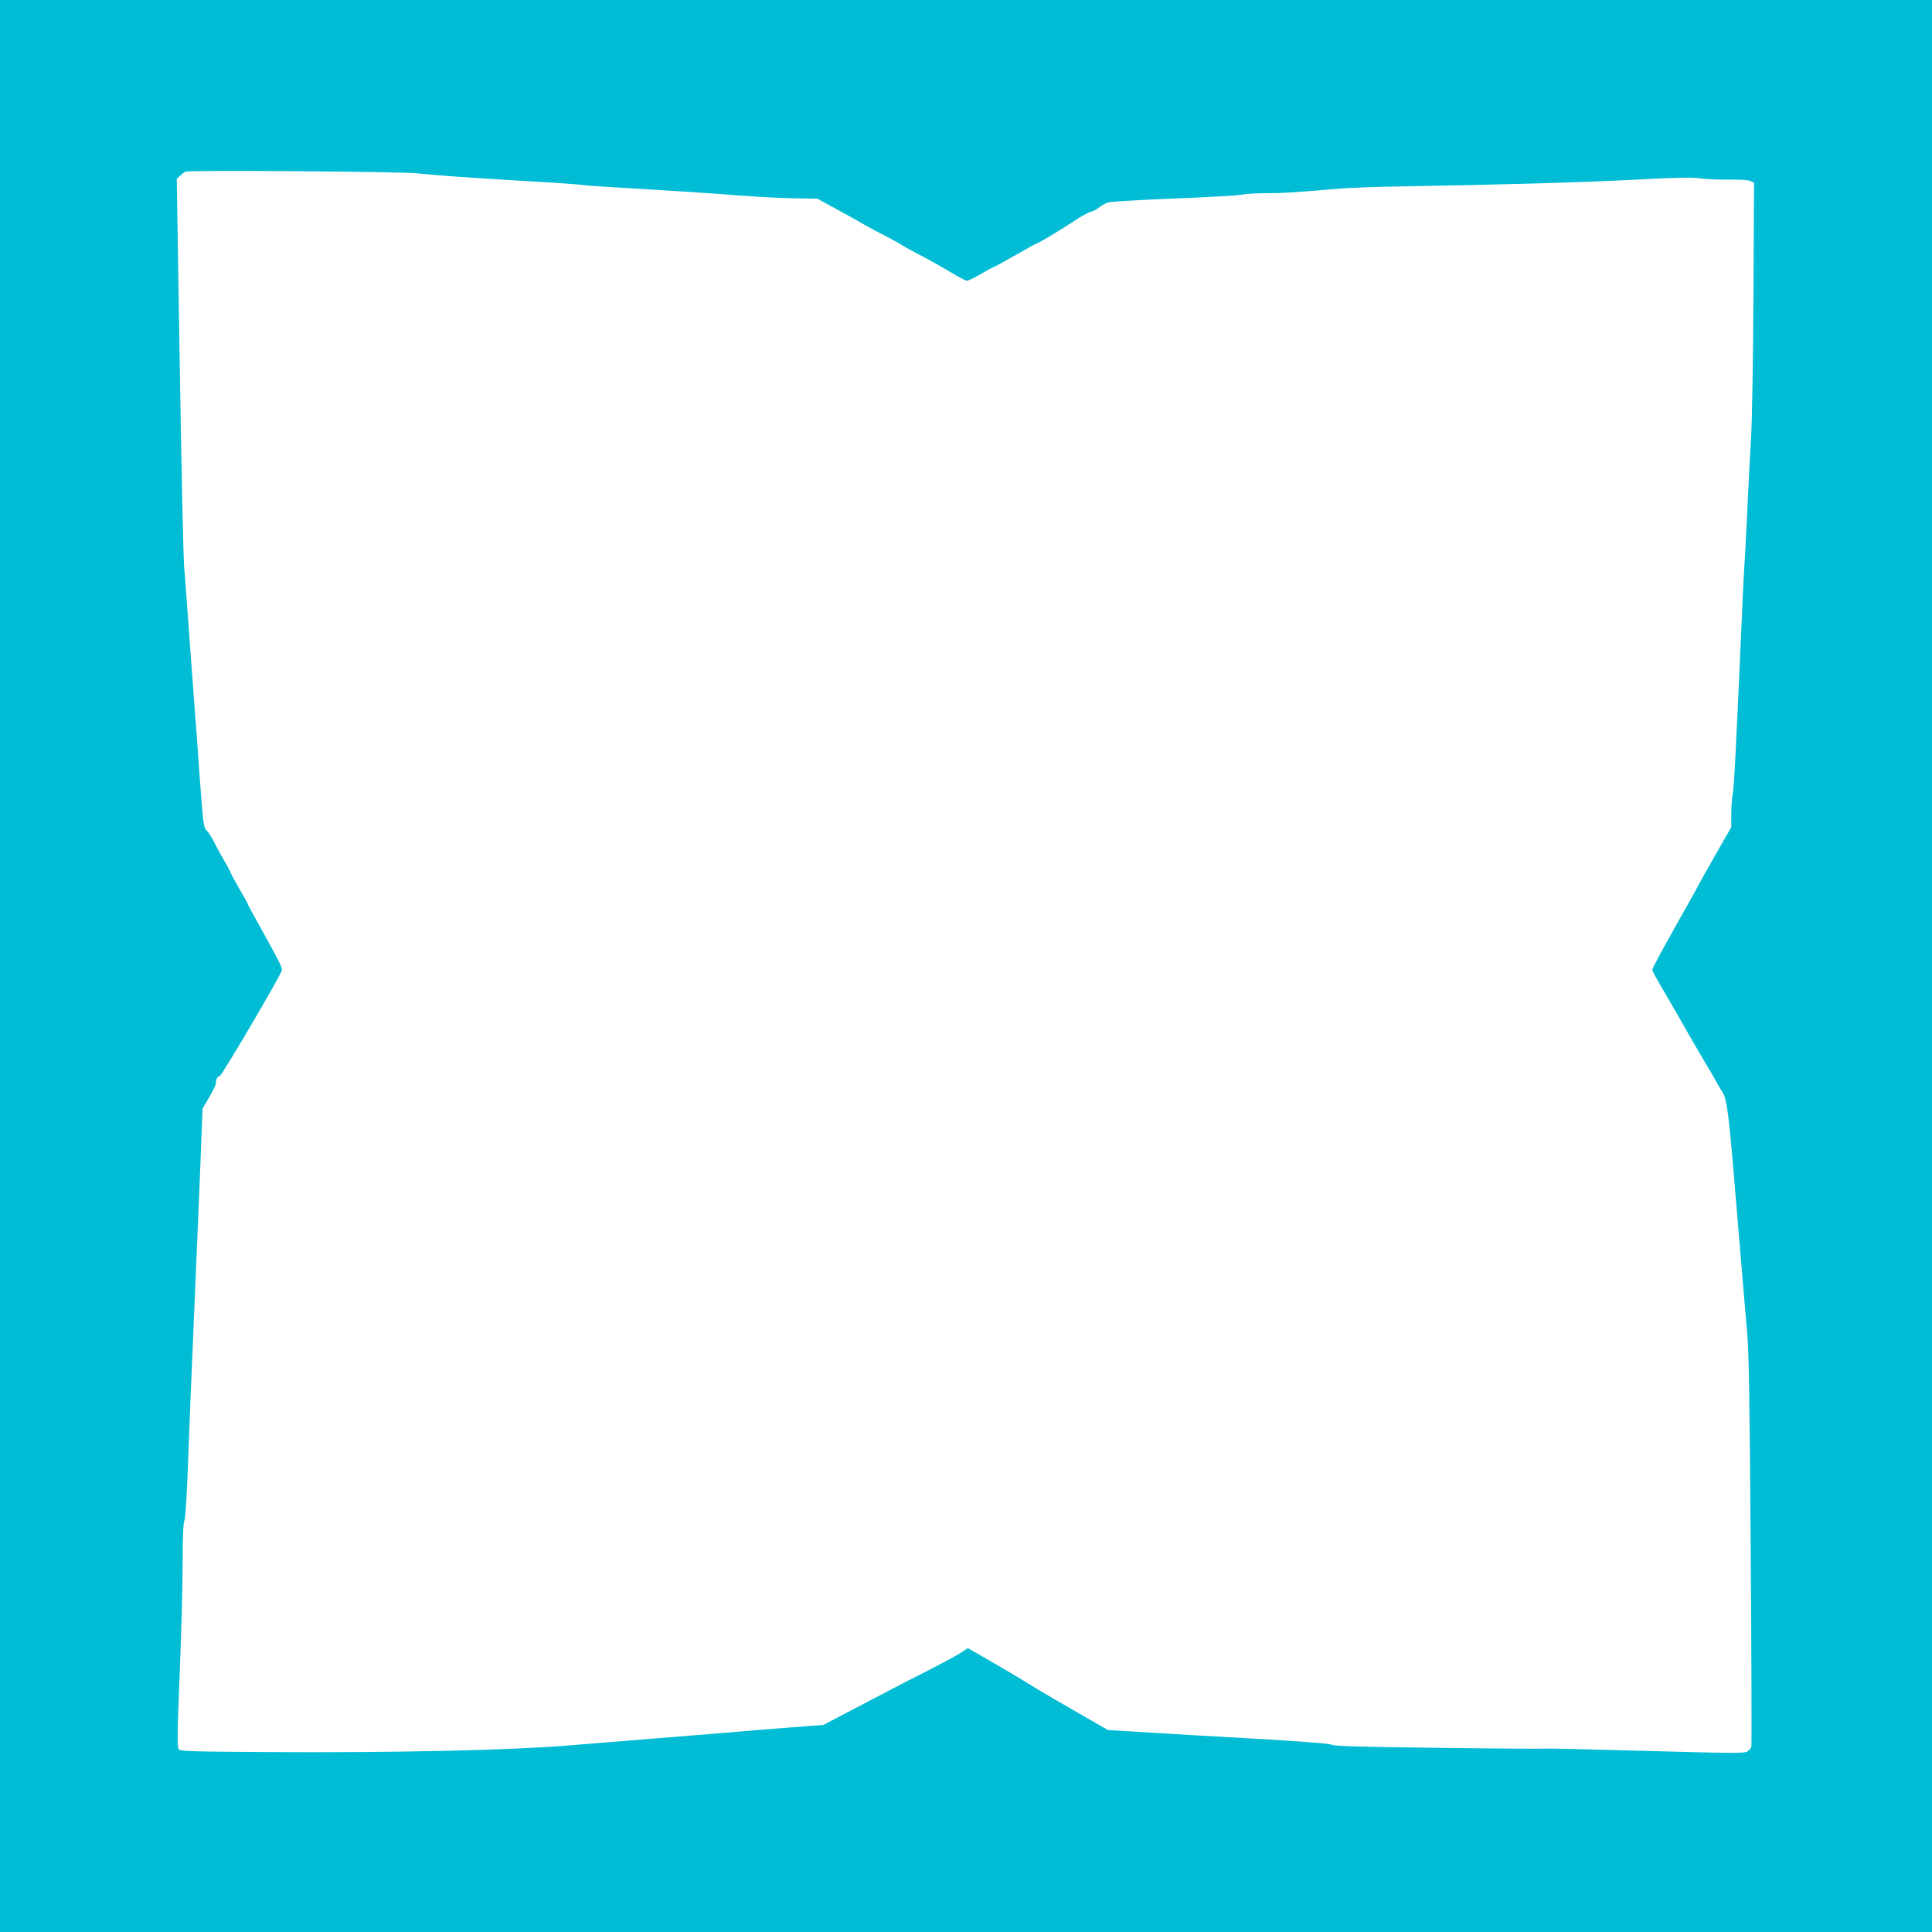
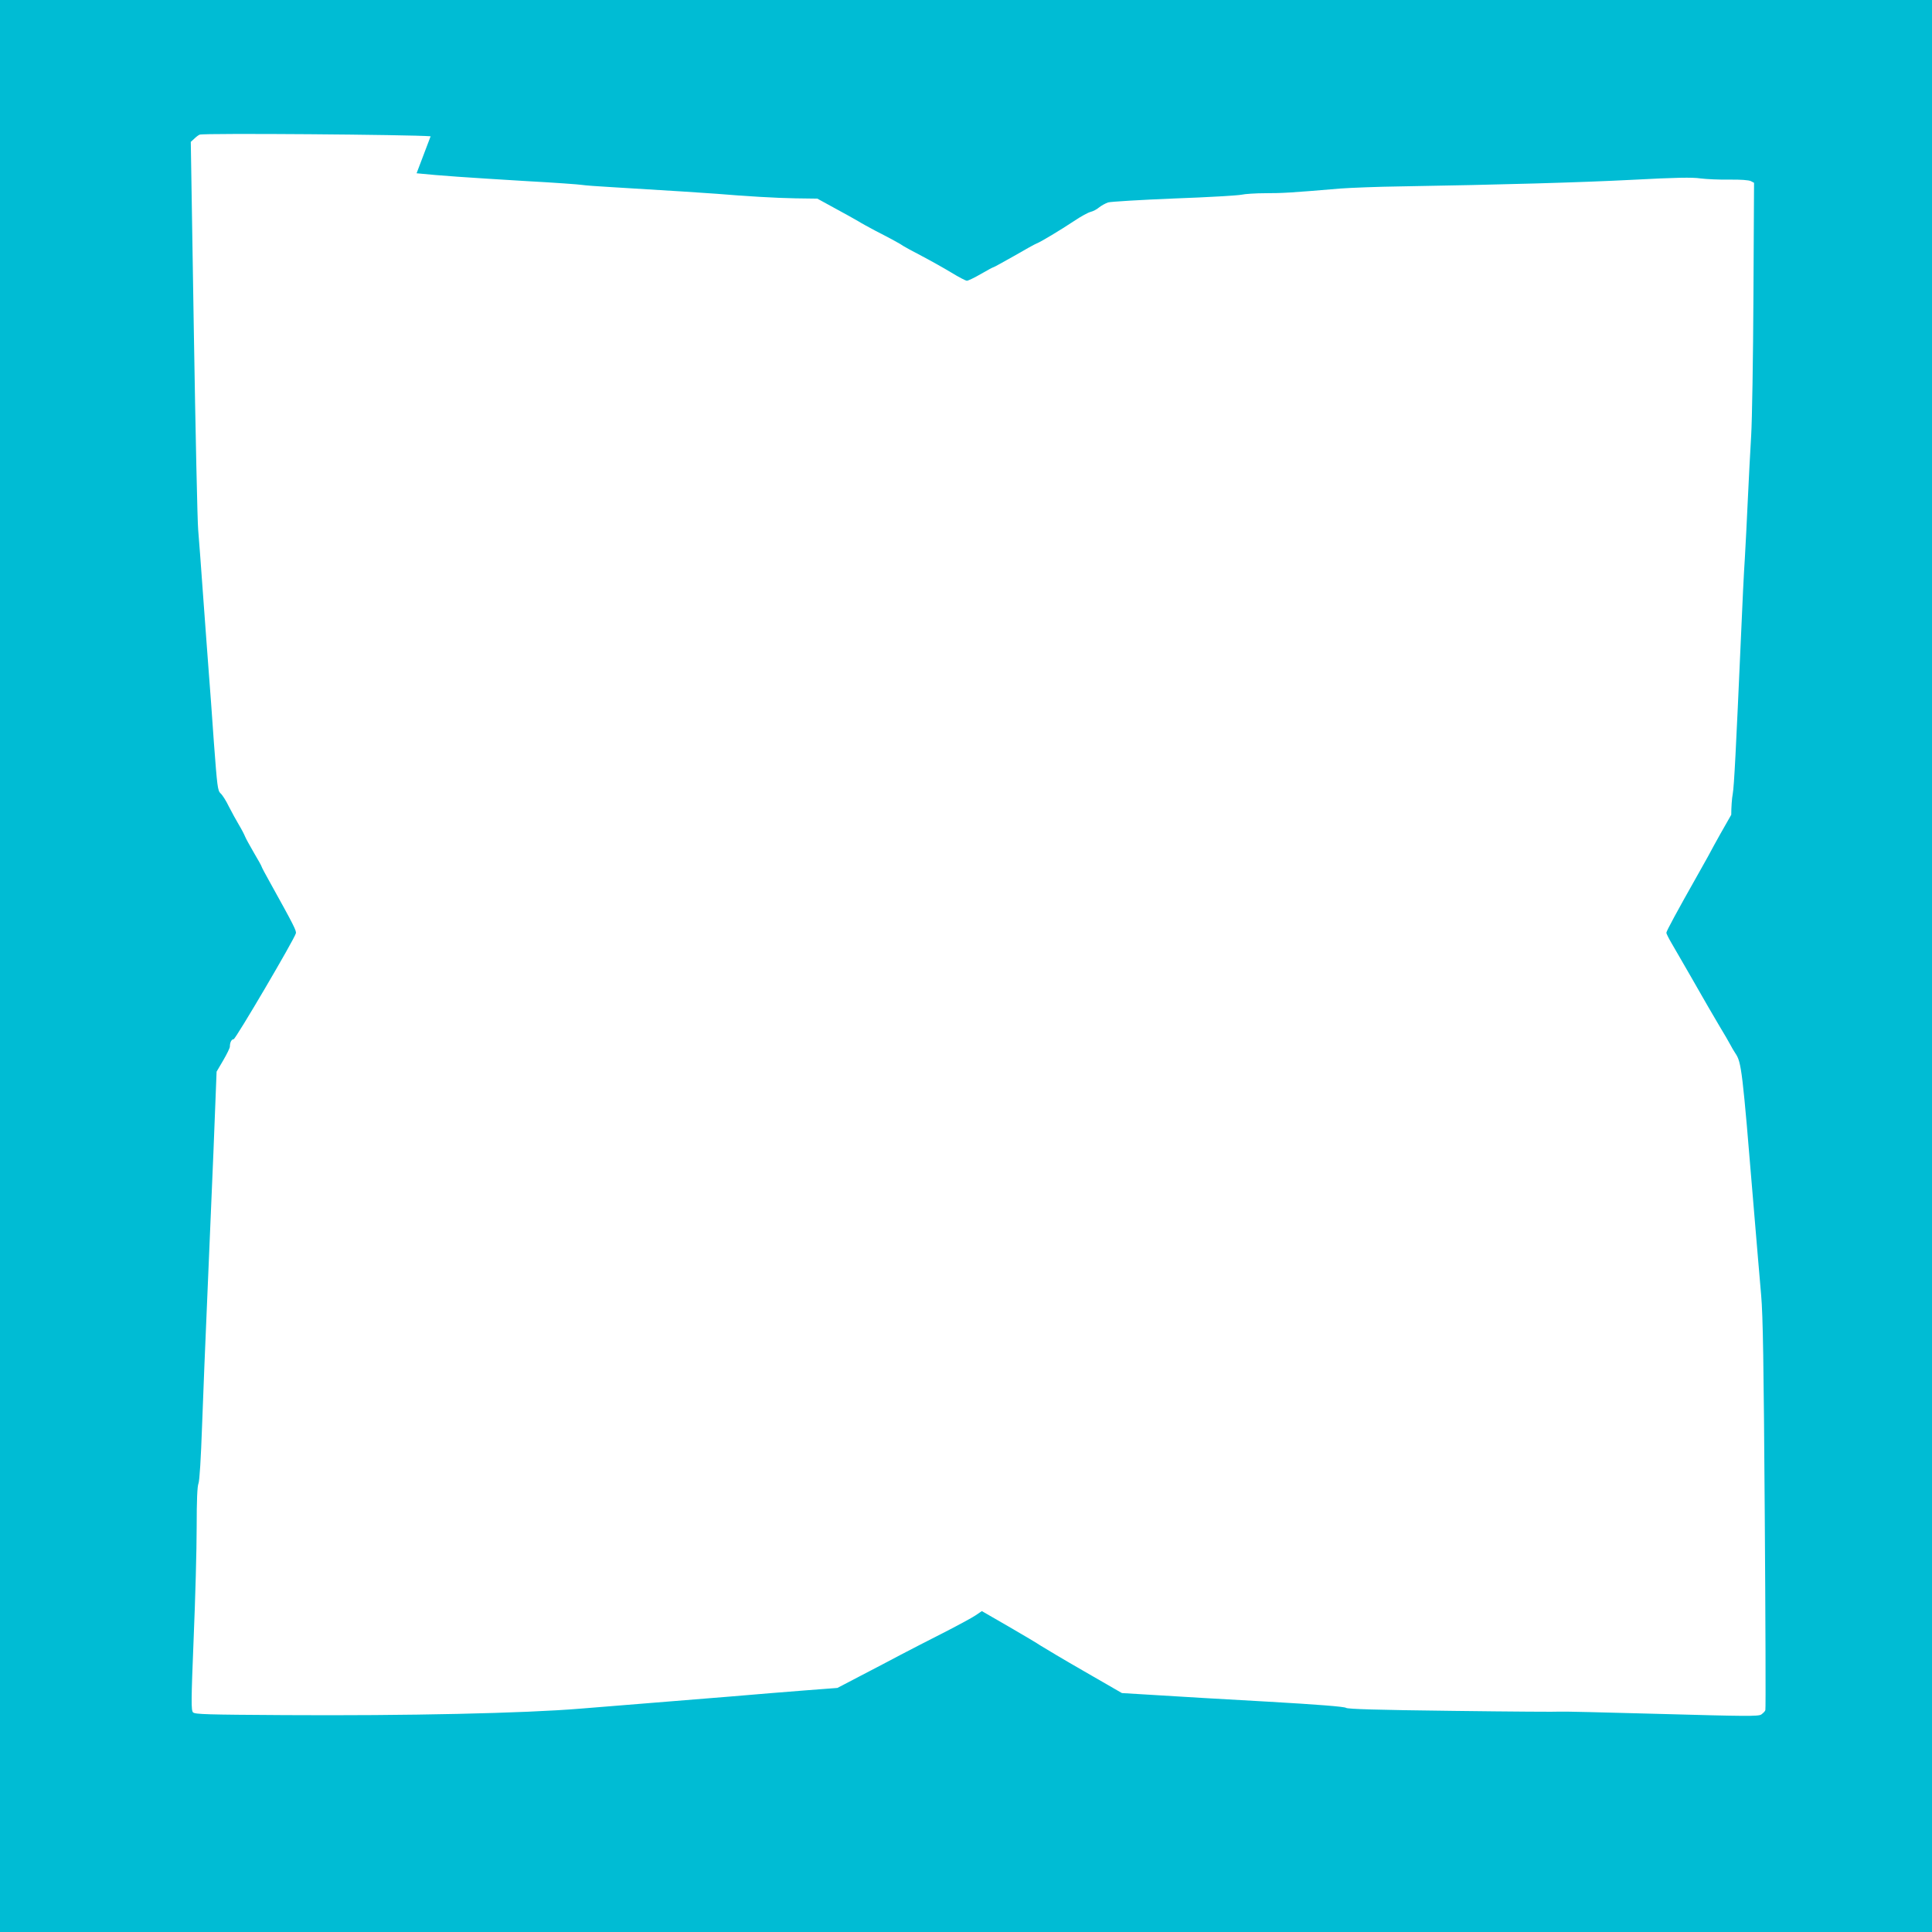
<svg xmlns="http://www.w3.org/2000/svg" version="1.0" width="1280pt" height="1280pt" viewBox="0 0 1280 1280" preserveAspectRatio="xMidYMid meet">
  <g transform="translate(0,1280) scale(0.1,-0.1)" fill="#00bcd4" stroke="none">
-     <path d="M0 6400 l0 -6400 6400 0 6400 0 0 6400 0 6400 -6400 0 -6400 0 0 -6400z m2760 5252 c156 -16 333 -28 730 -52 184 -10 349 -22 365 -25 17 -3 107 -10 200 -15 368 -22 633 -39 695 -44 191 -16 391 -28 520 -30 l145 -2 115 -63 c63 -34 133 -73 155 -86 22 -14 74 -42 115 -64 100 -51 173 -91 185 -101 6 -4 60 -34 120 -65 61 -32 150 -82 198 -111 49 -30 95 -54 103 -54 8 0 50 20 93 45 43 25 80 45 84 45 3 0 64 34 137 75 72 42 139 79 148 82 25 9 155 87 247 148 44 30 94 57 110 61 17 4 42 17 57 30 15 12 42 27 60 33 18 5 215 17 438 26 223 8 423 20 445 25 22 5 94 10 160 10 112 0 166 3 496 31 69 5 246 12 395 14 664 11 1197 26 1544 44 282 15 393 17 445 9 39 -5 125 -9 192 -8 75 1 129 -3 143 -10 l21 -11 -4 -747 c-2 -411 -9 -828 -15 -927 -6 -99 -16 -288 -22 -420 -6 -132 -15 -310 -20 -395 -6 -85 -17 -312 -25 -505 -34 -770 -46 -1002 -55 -1054 -6 -30 -10 -92 -10 -139 l0 -83 -93 -162 c-51 -89 -103 -181 -115 -204 -12 -24 -59 -109 -105 -190 -139 -246 -210 -377 -210 -388 0 -5 15 -36 34 -68 19 -32 45 -77 59 -102 14 -24 48 -83 75 -130 28 -48 59 -104 71 -124 26 -46 49 -85 114 -196 30 -49 61 -103 70 -120 8 -16 24 -43 34 -58 41 -61 46 -102 121 -1012 19 -231 42 -496 50 -590 12 -133 17 -447 24 -1454 5 -706 7 -1289 4 -1296 -2 -8 -15 -20 -27 -29 -20 -13 -99 -12 -677 4 -359 10 -656 17 -659 15 -3 -2 -320 0 -703 5 -511 6 -702 12 -712 20 -10 8 -185 22 -517 41 -277 15 -608 35 -736 43 l-232 14 -248 143 c-136 78 -265 155 -287 169 -22 15 -119 73 -216 129 l-177 102 -43 -29 c-24 -16 -120 -68 -214 -116 -93 -47 -219 -112 -280 -144 -60 -32 -180 -95 -265 -139 l-155 -81 -210 -16 c-115 -9 -340 -27 -500 -41 -159 -13 -382 -31 -495 -40 -113 -9 -335 -27 -495 -40 -371 -31 -1151 -48 -1967 -43 -506 3 -589 5 -602 18 -13 13 -13 70 4 490 11 261 20 593 20 737 0 179 4 271 12 290 7 18 16 160 24 388 7 198 22 565 33 815 11 250 30 696 42 990 l21 535 44 75 c24 41 44 82 44 91 0 28 11 49 25 49 13 0 402 662 412 701 5 17 -11 49 -173 341 -30 53 -54 99 -54 102 0 3 -22 43 -50 90 -27 47 -54 95 -59 108 -5 13 -23 48 -41 78 -18 30 -48 85 -67 122 -18 38 -43 77 -55 87 -19 18 -22 45 -44 338 -12 175 -27 379 -33 453 -6 74 -22 299 -37 500 -14 201 -30 406 -34 455 -5 50 -18 648 -29 1330 l-20 1240 23 21 c12 12 28 24 36 27 27 11 1410 0 1530 -11z" />
+     <path d="M0 6400 l0 -6400 6400 0 6400 0 0 6400 0 6400 -6400 0 -6400 0 0 -6400z m2760 5252 c156 -16 333 -28 730 -52 184 -10 349 -22 365 -25 17 -3 107 -10 200 -15 368 -22 633 -39 695 -44 191 -16 391 -28 520 -30 l145 -2 115 -63 c63 -34 133 -73 155 -86 22 -14 74 -42 115 -64 100 -51 173 -91 185 -101 6 -4 60 -34 120 -65 61 -32 150 -82 198 -111 49 -30 95 -54 103 -54 8 0 50 20 93 45 43 25 80 45 84 45 3 0 64 34 137 75 72 42 139 79 148 82 25 9 155 87 247 148 44 30 94 57 110 61 17 4 42 17 57 30 15 12 42 27 60 33 18 5 215 17 438 26 223 8 423 20 445 25 22 5 94 10 160 10 112 0 166 3 496 31 69 5 246 12 395 14 664 11 1197 26 1544 44 282 15 393 17 445 9 39 -5 125 -9 192 -8 75 1 129 -3 143 -10 l21 -11 -4 -747 c-2 -411 -9 -828 -15 -927 -6 -99 -16 -288 -22 -420 -6 -132 -15 -310 -20 -395 -6 -85 -17 -312 -25 -505 -34 -770 -46 -1002 -55 -1054 -6 -30 -10 -92 -10 -139 c-51 -89 -103 -181 -115 -204 -12 -24 -59 -109 -105 -190 -139 -246 -210 -377 -210 -388 0 -5 15 -36 34 -68 19 -32 45 -77 59 -102 14 -24 48 -83 75 -130 28 -48 59 -104 71 -124 26 -46 49 -85 114 -196 30 -49 61 -103 70 -120 8 -16 24 -43 34 -58 41 -61 46 -102 121 -1012 19 -231 42 -496 50 -590 12 -133 17 -447 24 -1454 5 -706 7 -1289 4 -1296 -2 -8 -15 -20 -27 -29 -20 -13 -99 -12 -677 4 -359 10 -656 17 -659 15 -3 -2 -320 0 -703 5 -511 6 -702 12 -712 20 -10 8 -185 22 -517 41 -277 15 -608 35 -736 43 l-232 14 -248 143 c-136 78 -265 155 -287 169 -22 15 -119 73 -216 129 l-177 102 -43 -29 c-24 -16 -120 -68 -214 -116 -93 -47 -219 -112 -280 -144 -60 -32 -180 -95 -265 -139 l-155 -81 -210 -16 c-115 -9 -340 -27 -500 -41 -159 -13 -382 -31 -495 -40 -113 -9 -335 -27 -495 -40 -371 -31 -1151 -48 -1967 -43 -506 3 -589 5 -602 18 -13 13 -13 70 4 490 11 261 20 593 20 737 0 179 4 271 12 290 7 18 16 160 24 388 7 198 22 565 33 815 11 250 30 696 42 990 l21 535 44 75 c24 41 44 82 44 91 0 28 11 49 25 49 13 0 402 662 412 701 5 17 -11 49 -173 341 -30 53 -54 99 -54 102 0 3 -22 43 -50 90 -27 47 -54 95 -59 108 -5 13 -23 48 -41 78 -18 30 -48 85 -67 122 -18 38 -43 77 -55 87 -19 18 -22 45 -44 338 -12 175 -27 379 -33 453 -6 74 -22 299 -37 500 -14 201 -30 406 -34 455 -5 50 -18 648 -29 1330 l-20 1240 23 21 c12 12 28 24 36 27 27 11 1410 0 1530 -11z" />
  </g>
</svg>